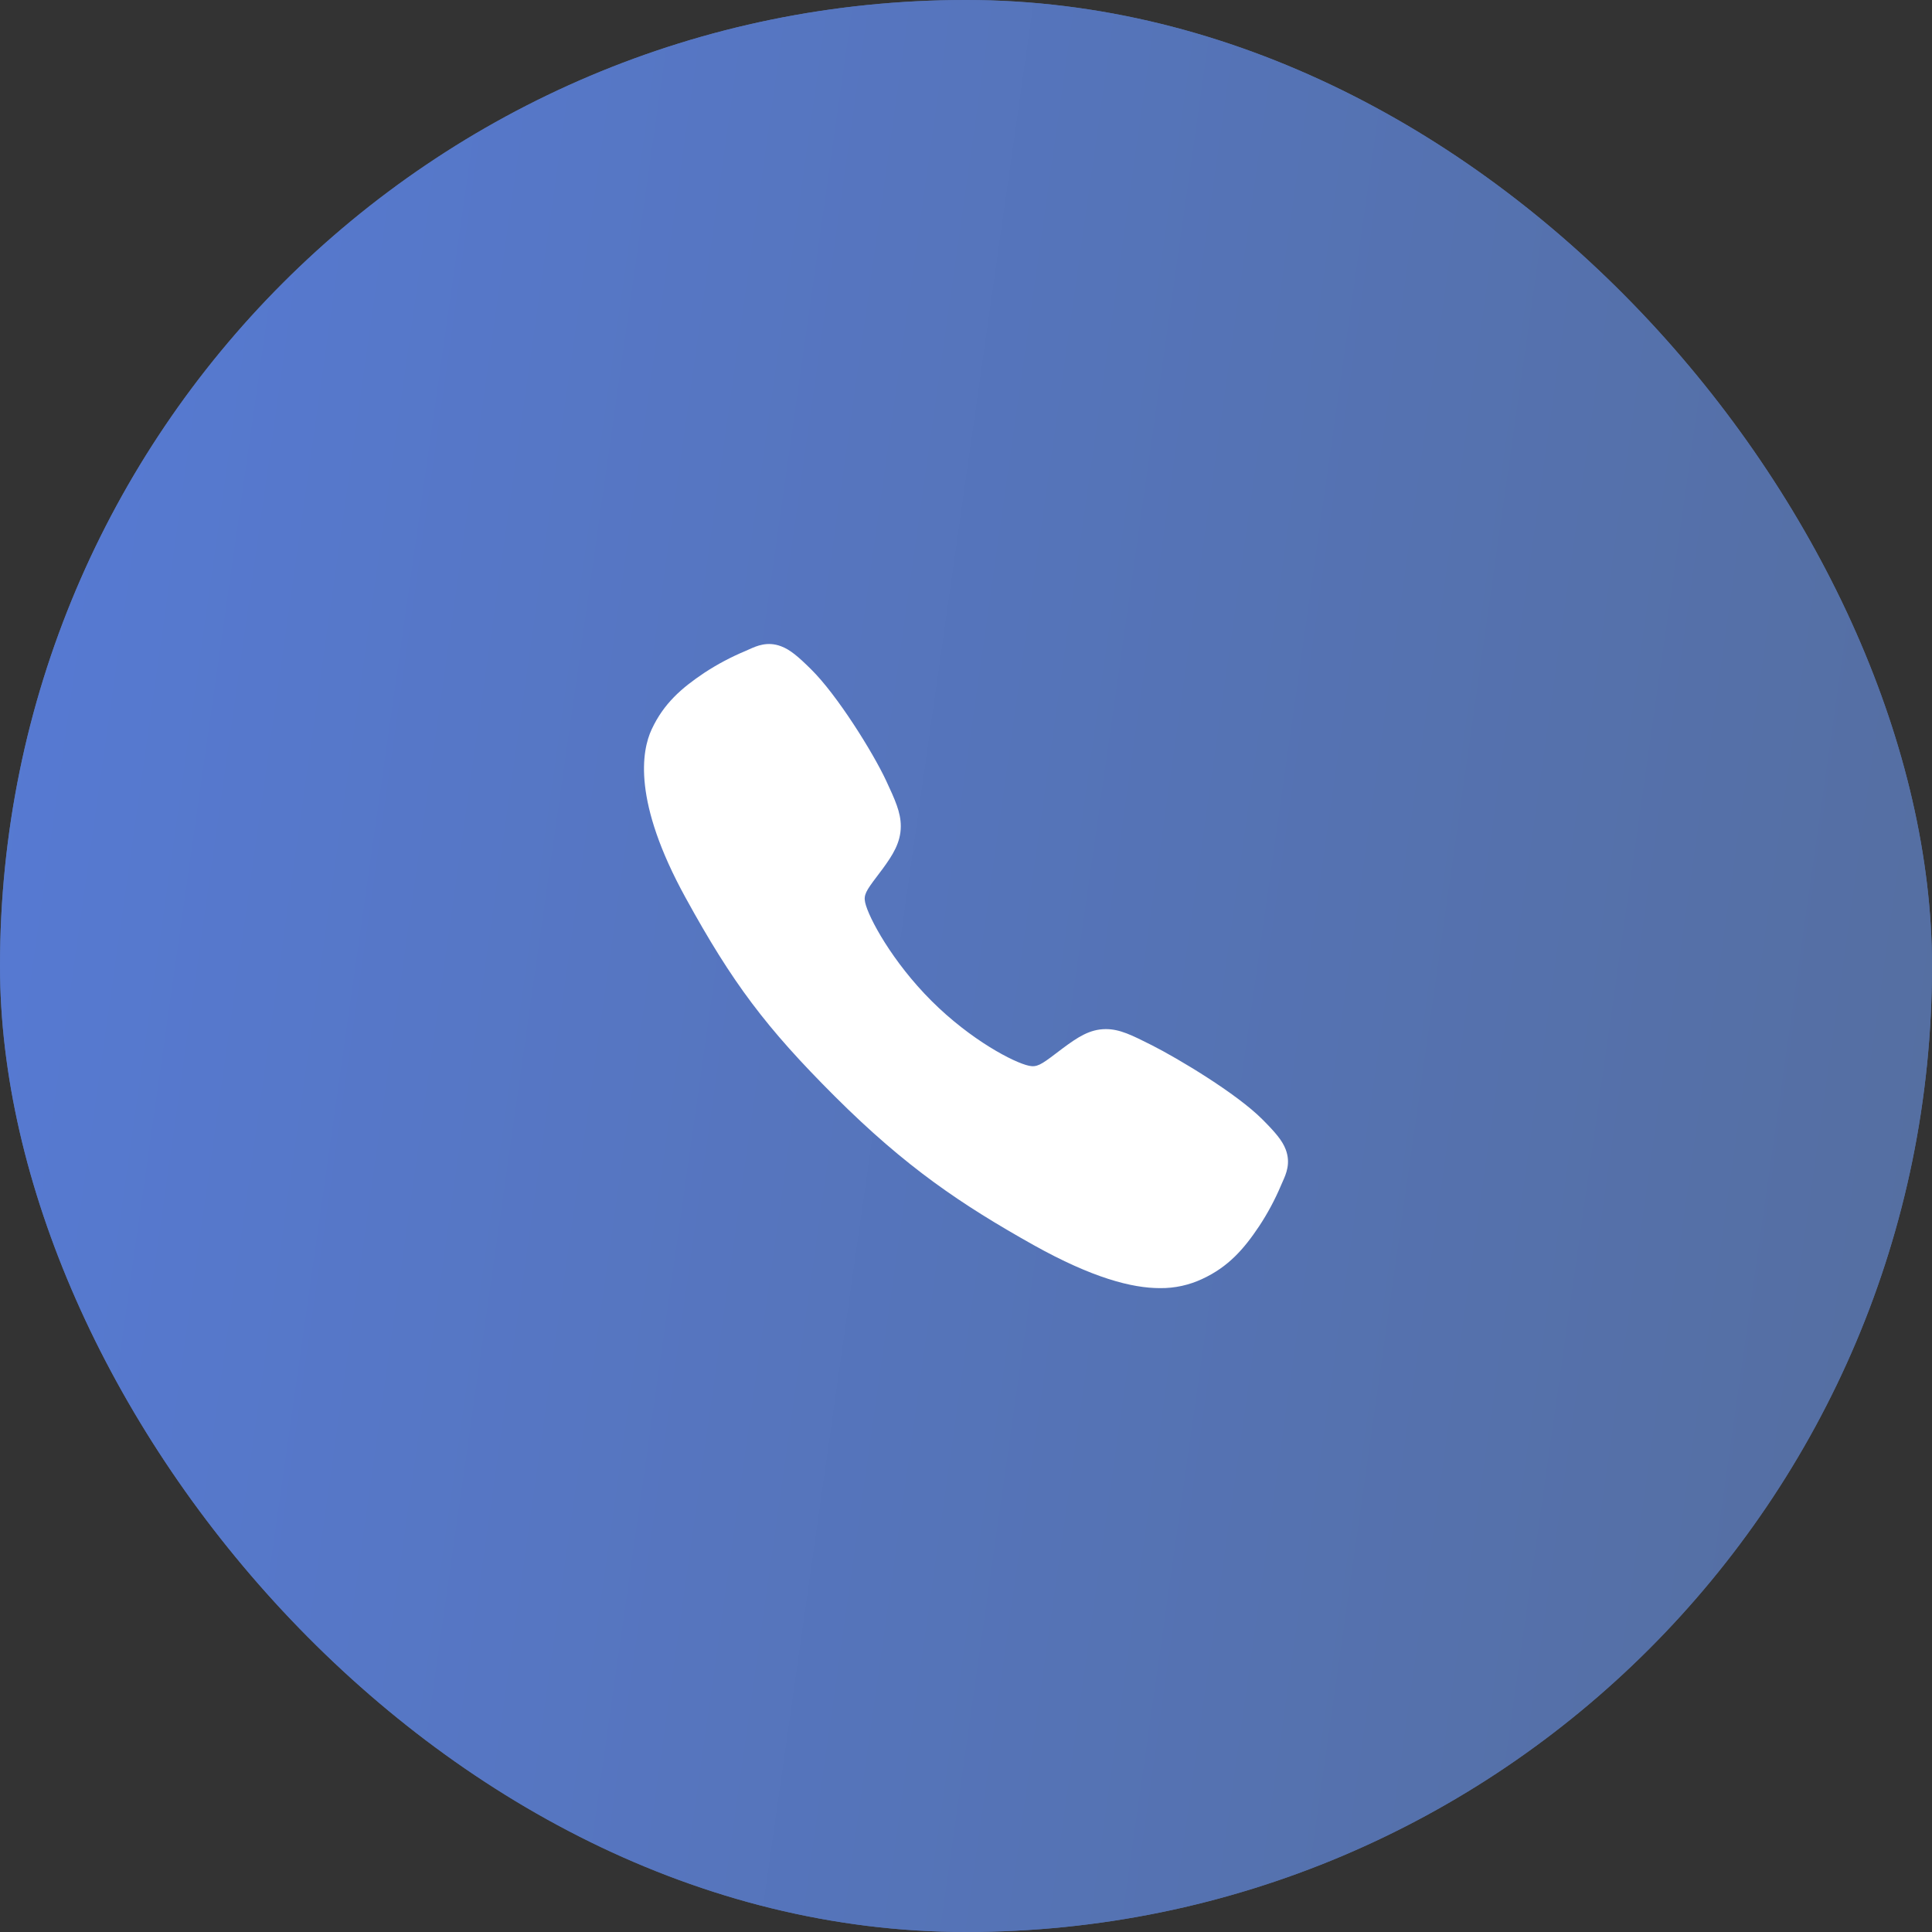
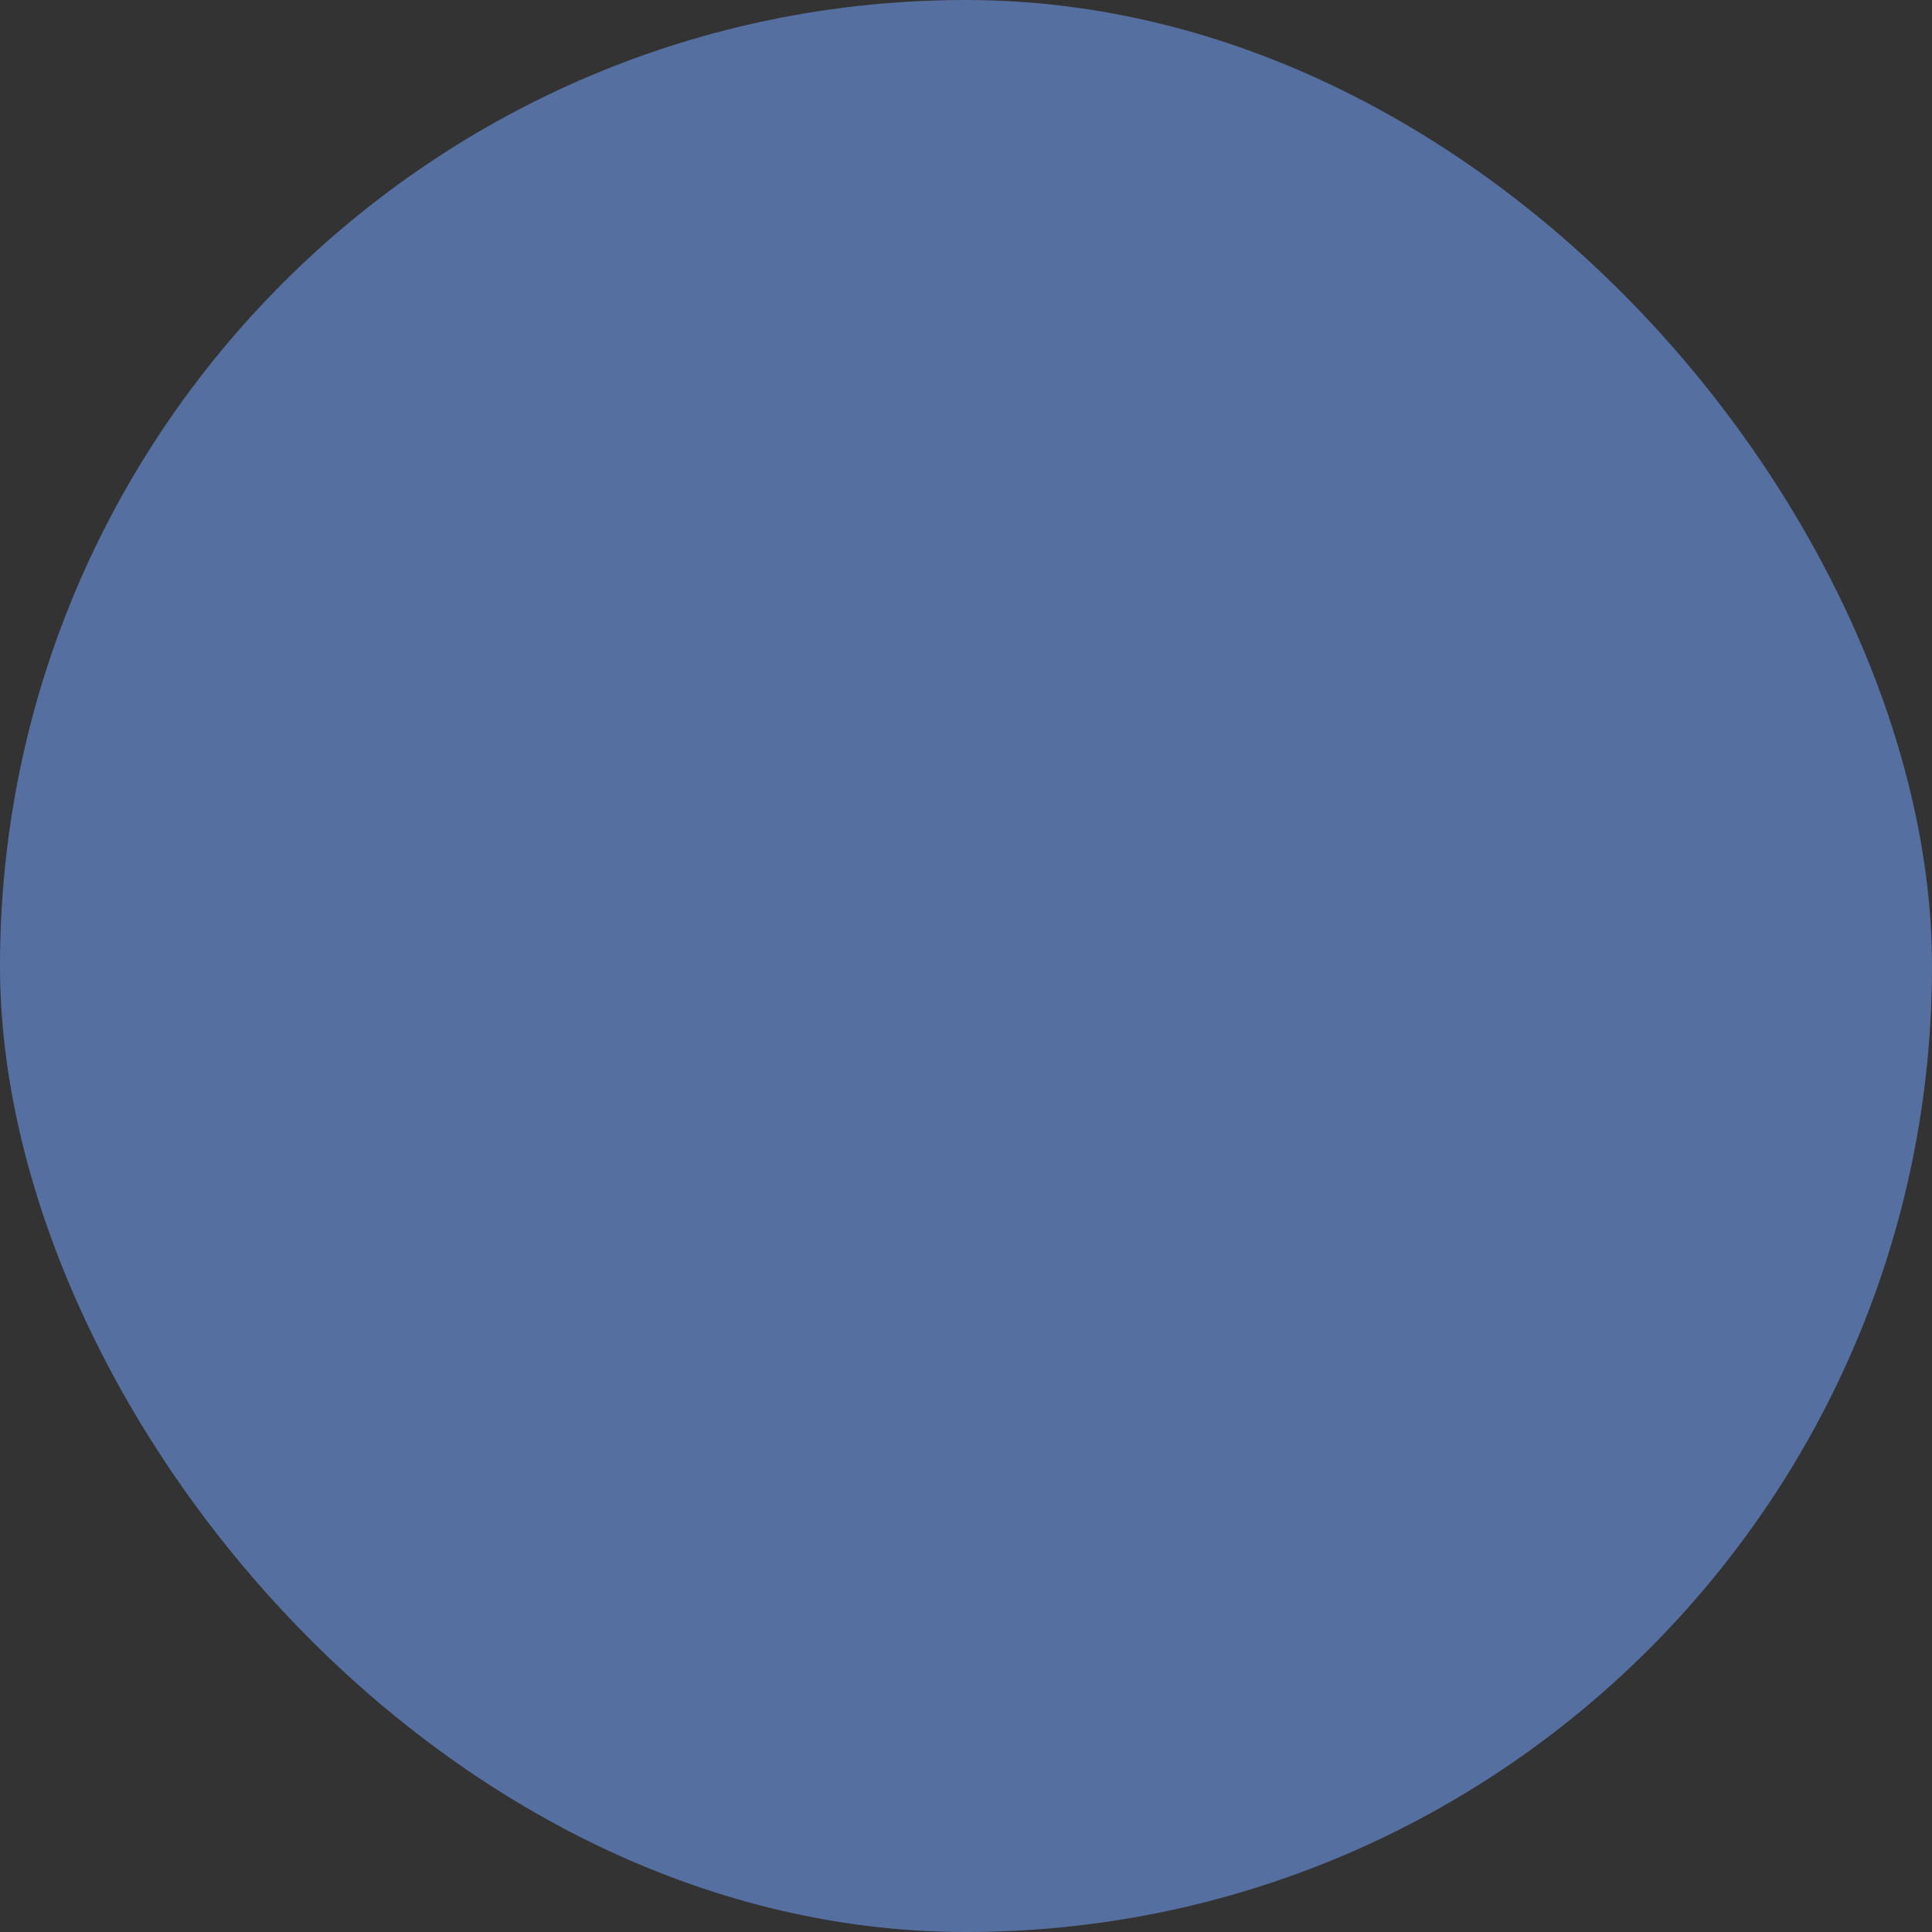
<svg xmlns="http://www.w3.org/2000/svg" width="60" height="60" viewBox="0 0 60 60" fill="none">
  <rect x="0" y="0" width="60" height="60" fill="#333333" stroke="none" />
  <rect width="60" height="60" rx="30" fill="#566FA1" />
-   <rect width="60" height="60" rx="30" fill="url(#paint0_linear_1386_255)" />
-   <path d="M36.026 40.004C35.154 40.004 33.93 39.689 32.096 38.665C29.867 37.414 28.142 36.26 25.925 34.048C23.787 31.912 22.747 30.529 21.291 27.879C19.645 24.887 19.926 23.319 20.239 22.649C20.613 21.848 21.164 21.369 21.876 20.893C22.28 20.628 22.709 20.401 23.155 20.215C23.199 20.195 23.241 20.177 23.278 20.16C23.499 20.061 23.834 19.91 24.258 20.071C24.541 20.177 24.794 20.395 25.189 20.786C26.001 21.586 27.11 23.368 27.519 24.243C27.793 24.833 27.975 25.222 27.975 25.659C27.975 26.17 27.718 26.564 27.406 26.99C27.348 27.07 27.29 27.146 27.233 27.22C26.893 27.667 26.819 27.796 26.868 28.026C26.968 28.489 27.71 29.868 28.93 31.085C30.151 32.303 31.489 32.999 31.954 33.098C32.194 33.149 32.326 33.072 32.787 32.72C32.853 32.669 32.921 32.617 32.992 32.565C33.468 32.211 33.844 31.96 34.343 31.96H34.346C34.78 31.96 35.152 32.149 35.769 32.459C36.572 32.865 38.408 33.959 39.213 34.772C39.605 35.166 39.823 35.418 39.93 35.701C40.09 36.126 39.939 36.46 39.84 36.683C39.824 36.72 39.806 36.761 39.786 36.806C39.598 37.251 39.37 37.678 39.103 38.082C38.629 38.792 38.148 39.342 37.345 39.715C36.933 39.91 36.482 40.009 36.026 40.004Z" fill="white" />
  <defs>
    <linearGradient id="paint0_linear_1386_255" x1="-3.613" y1="-4.932" x2="67.781" y2="5.207" gradientUnits="userSpaceOnUse">
      <stop stop-color="#567BD8" />
      <stop offset="1" stop-color="#556E9F" />
    </linearGradient>
  </defs>
</svg>